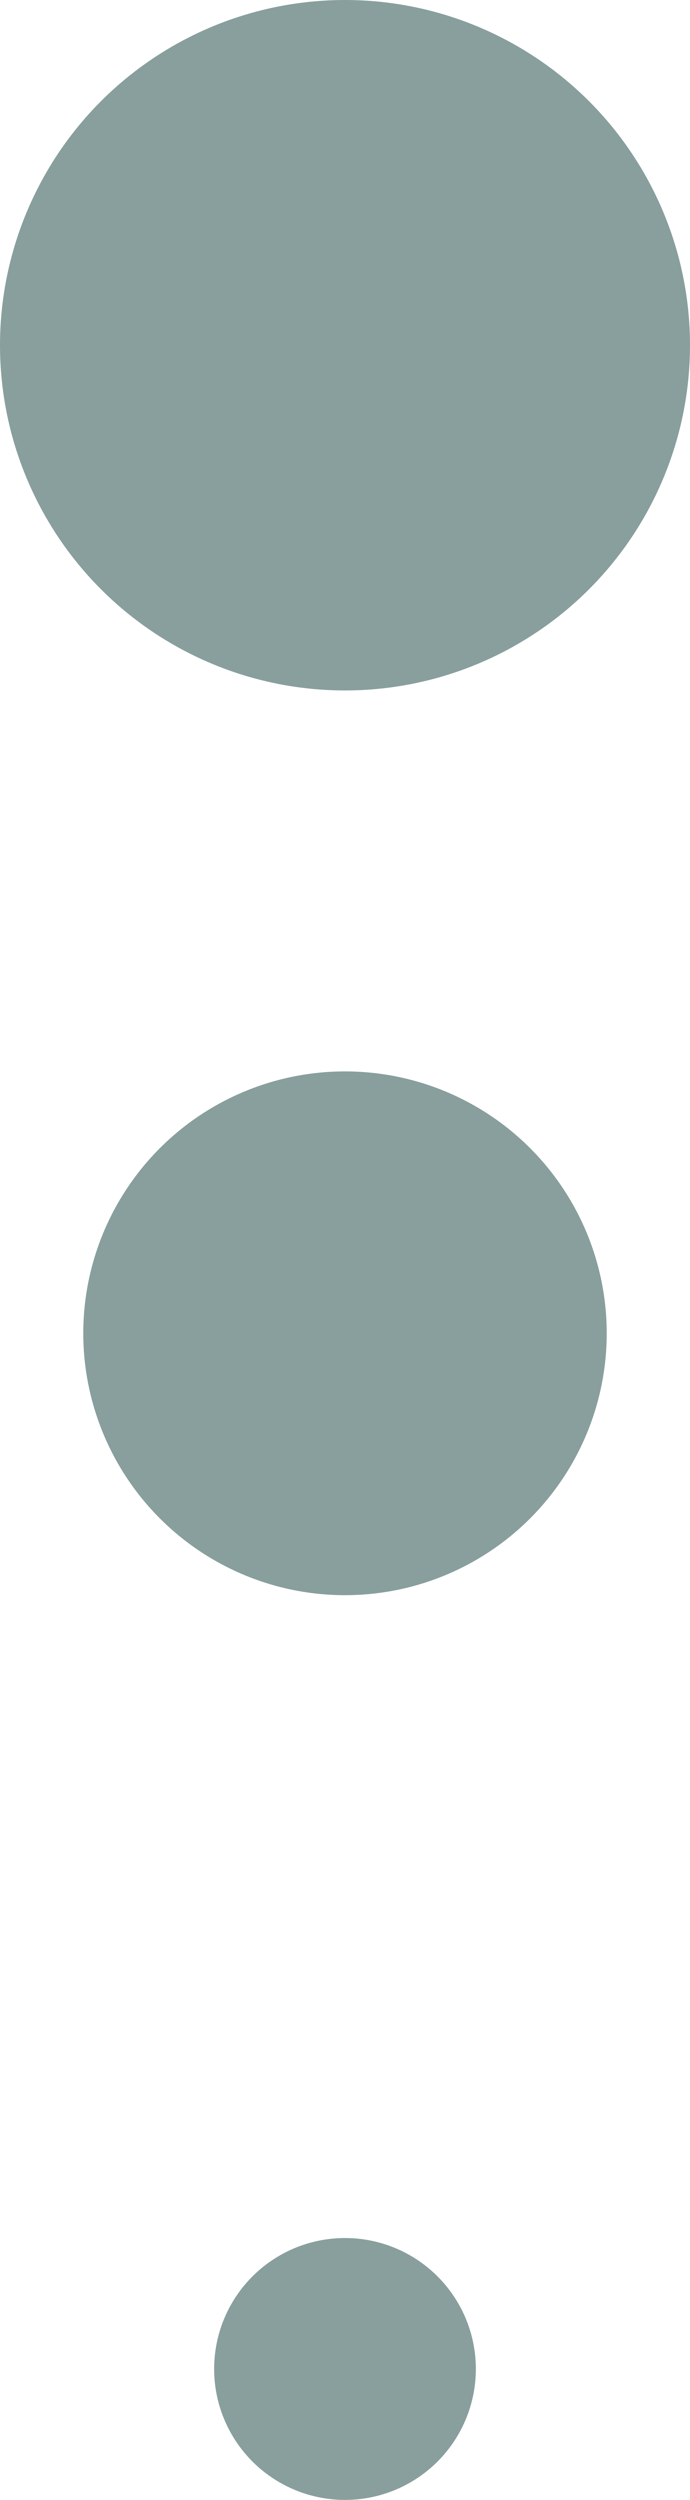
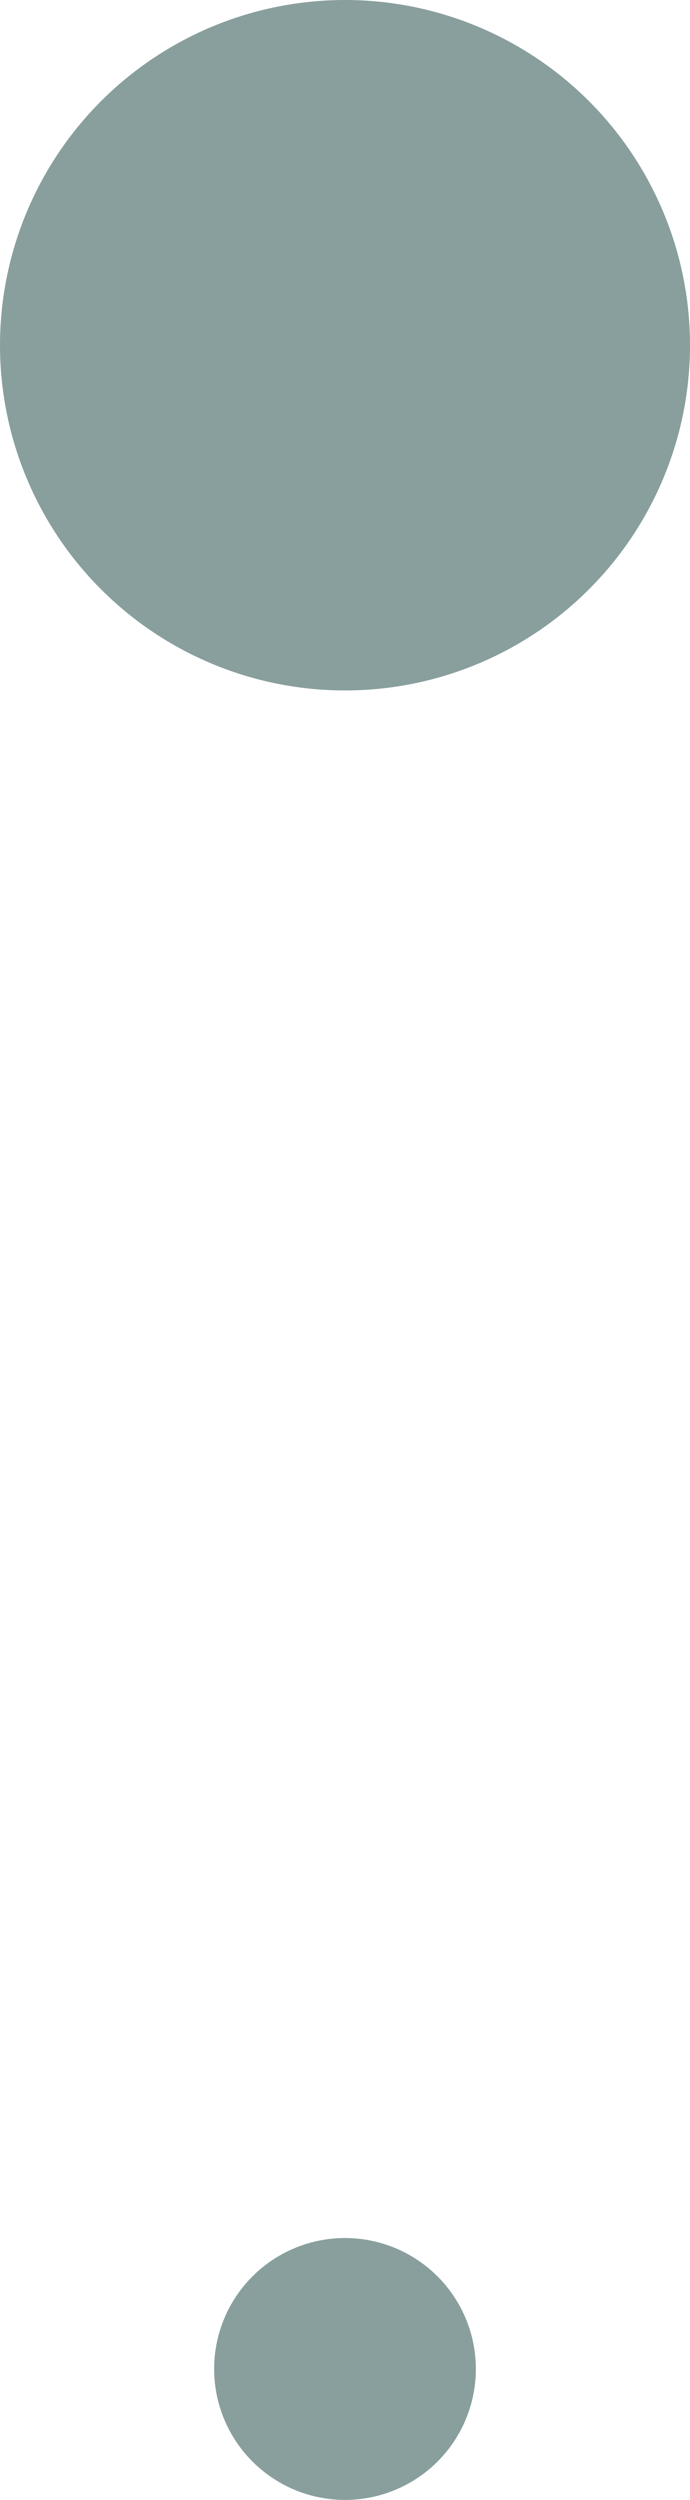
<svg xmlns="http://www.w3.org/2000/svg" width="58" height="210" viewBox="0 0 58 210" fill="none">
-   <circle cx="29" cy="112" r="22" fill="#889F9D" />
  <circle cx="29" cy="29" r="29" fill="#889F9D" />
  <circle cx="29" cy="199" r="11" fill="#889F9D" />
</svg>